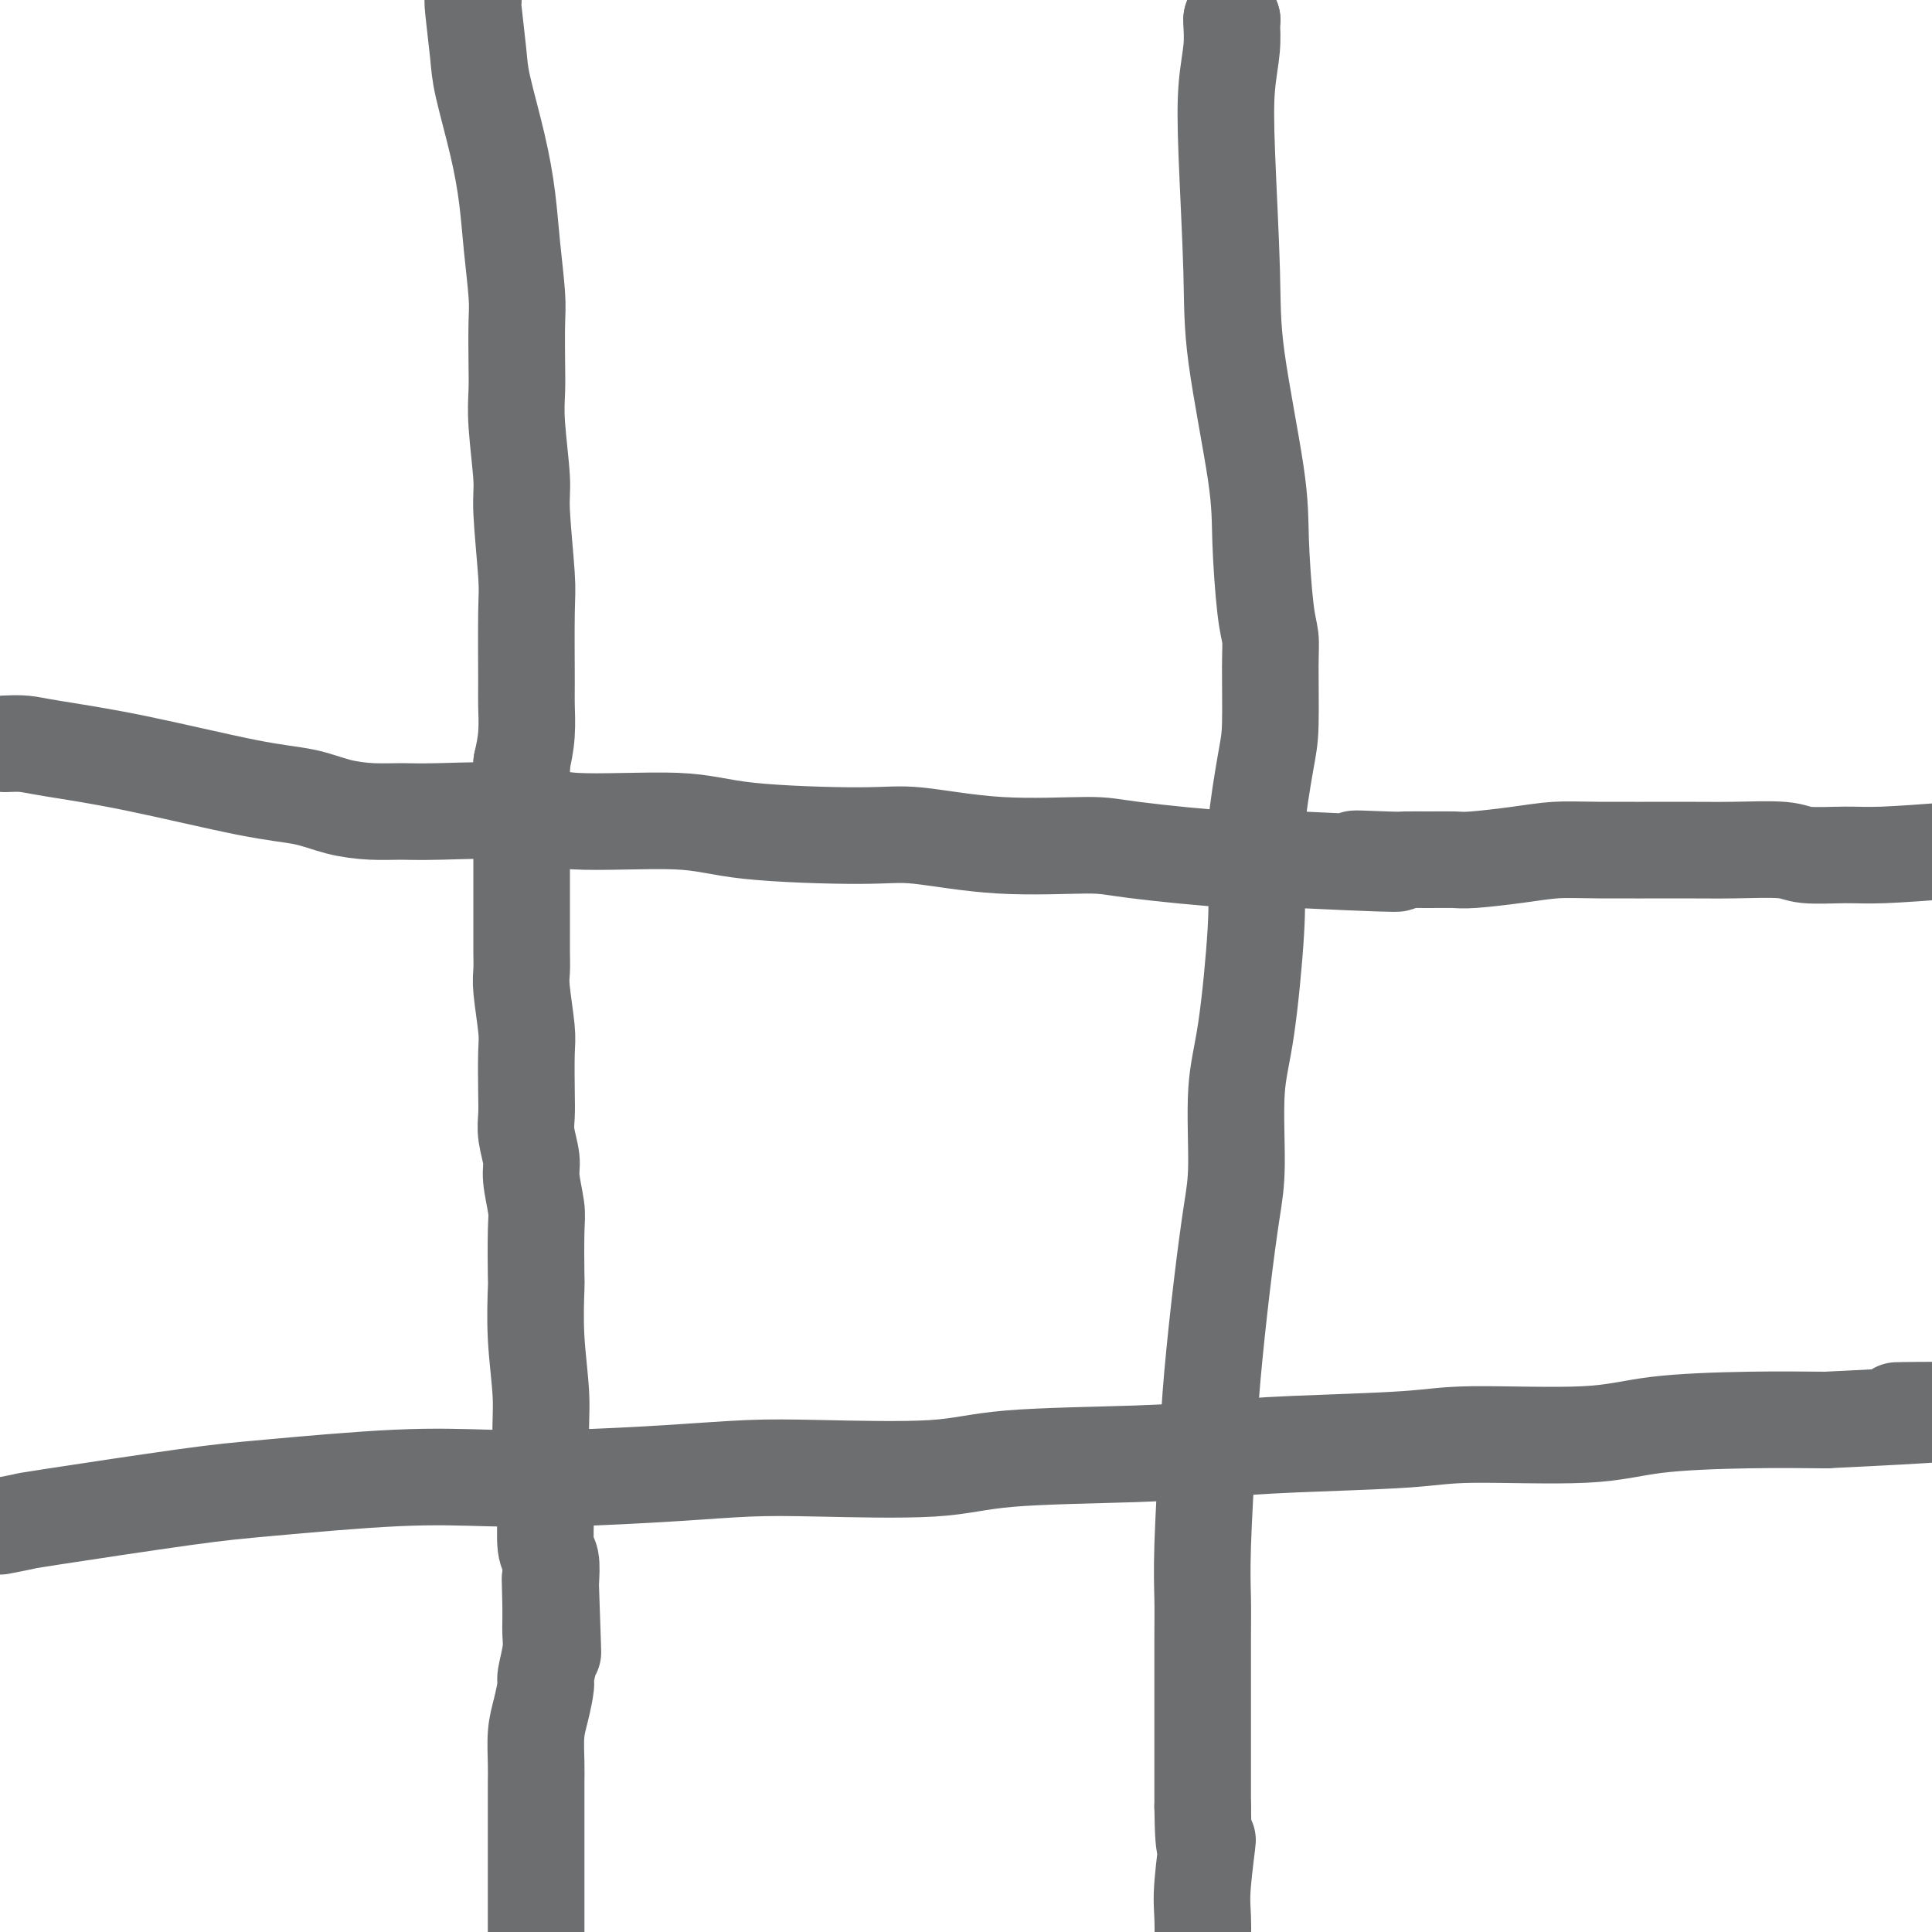
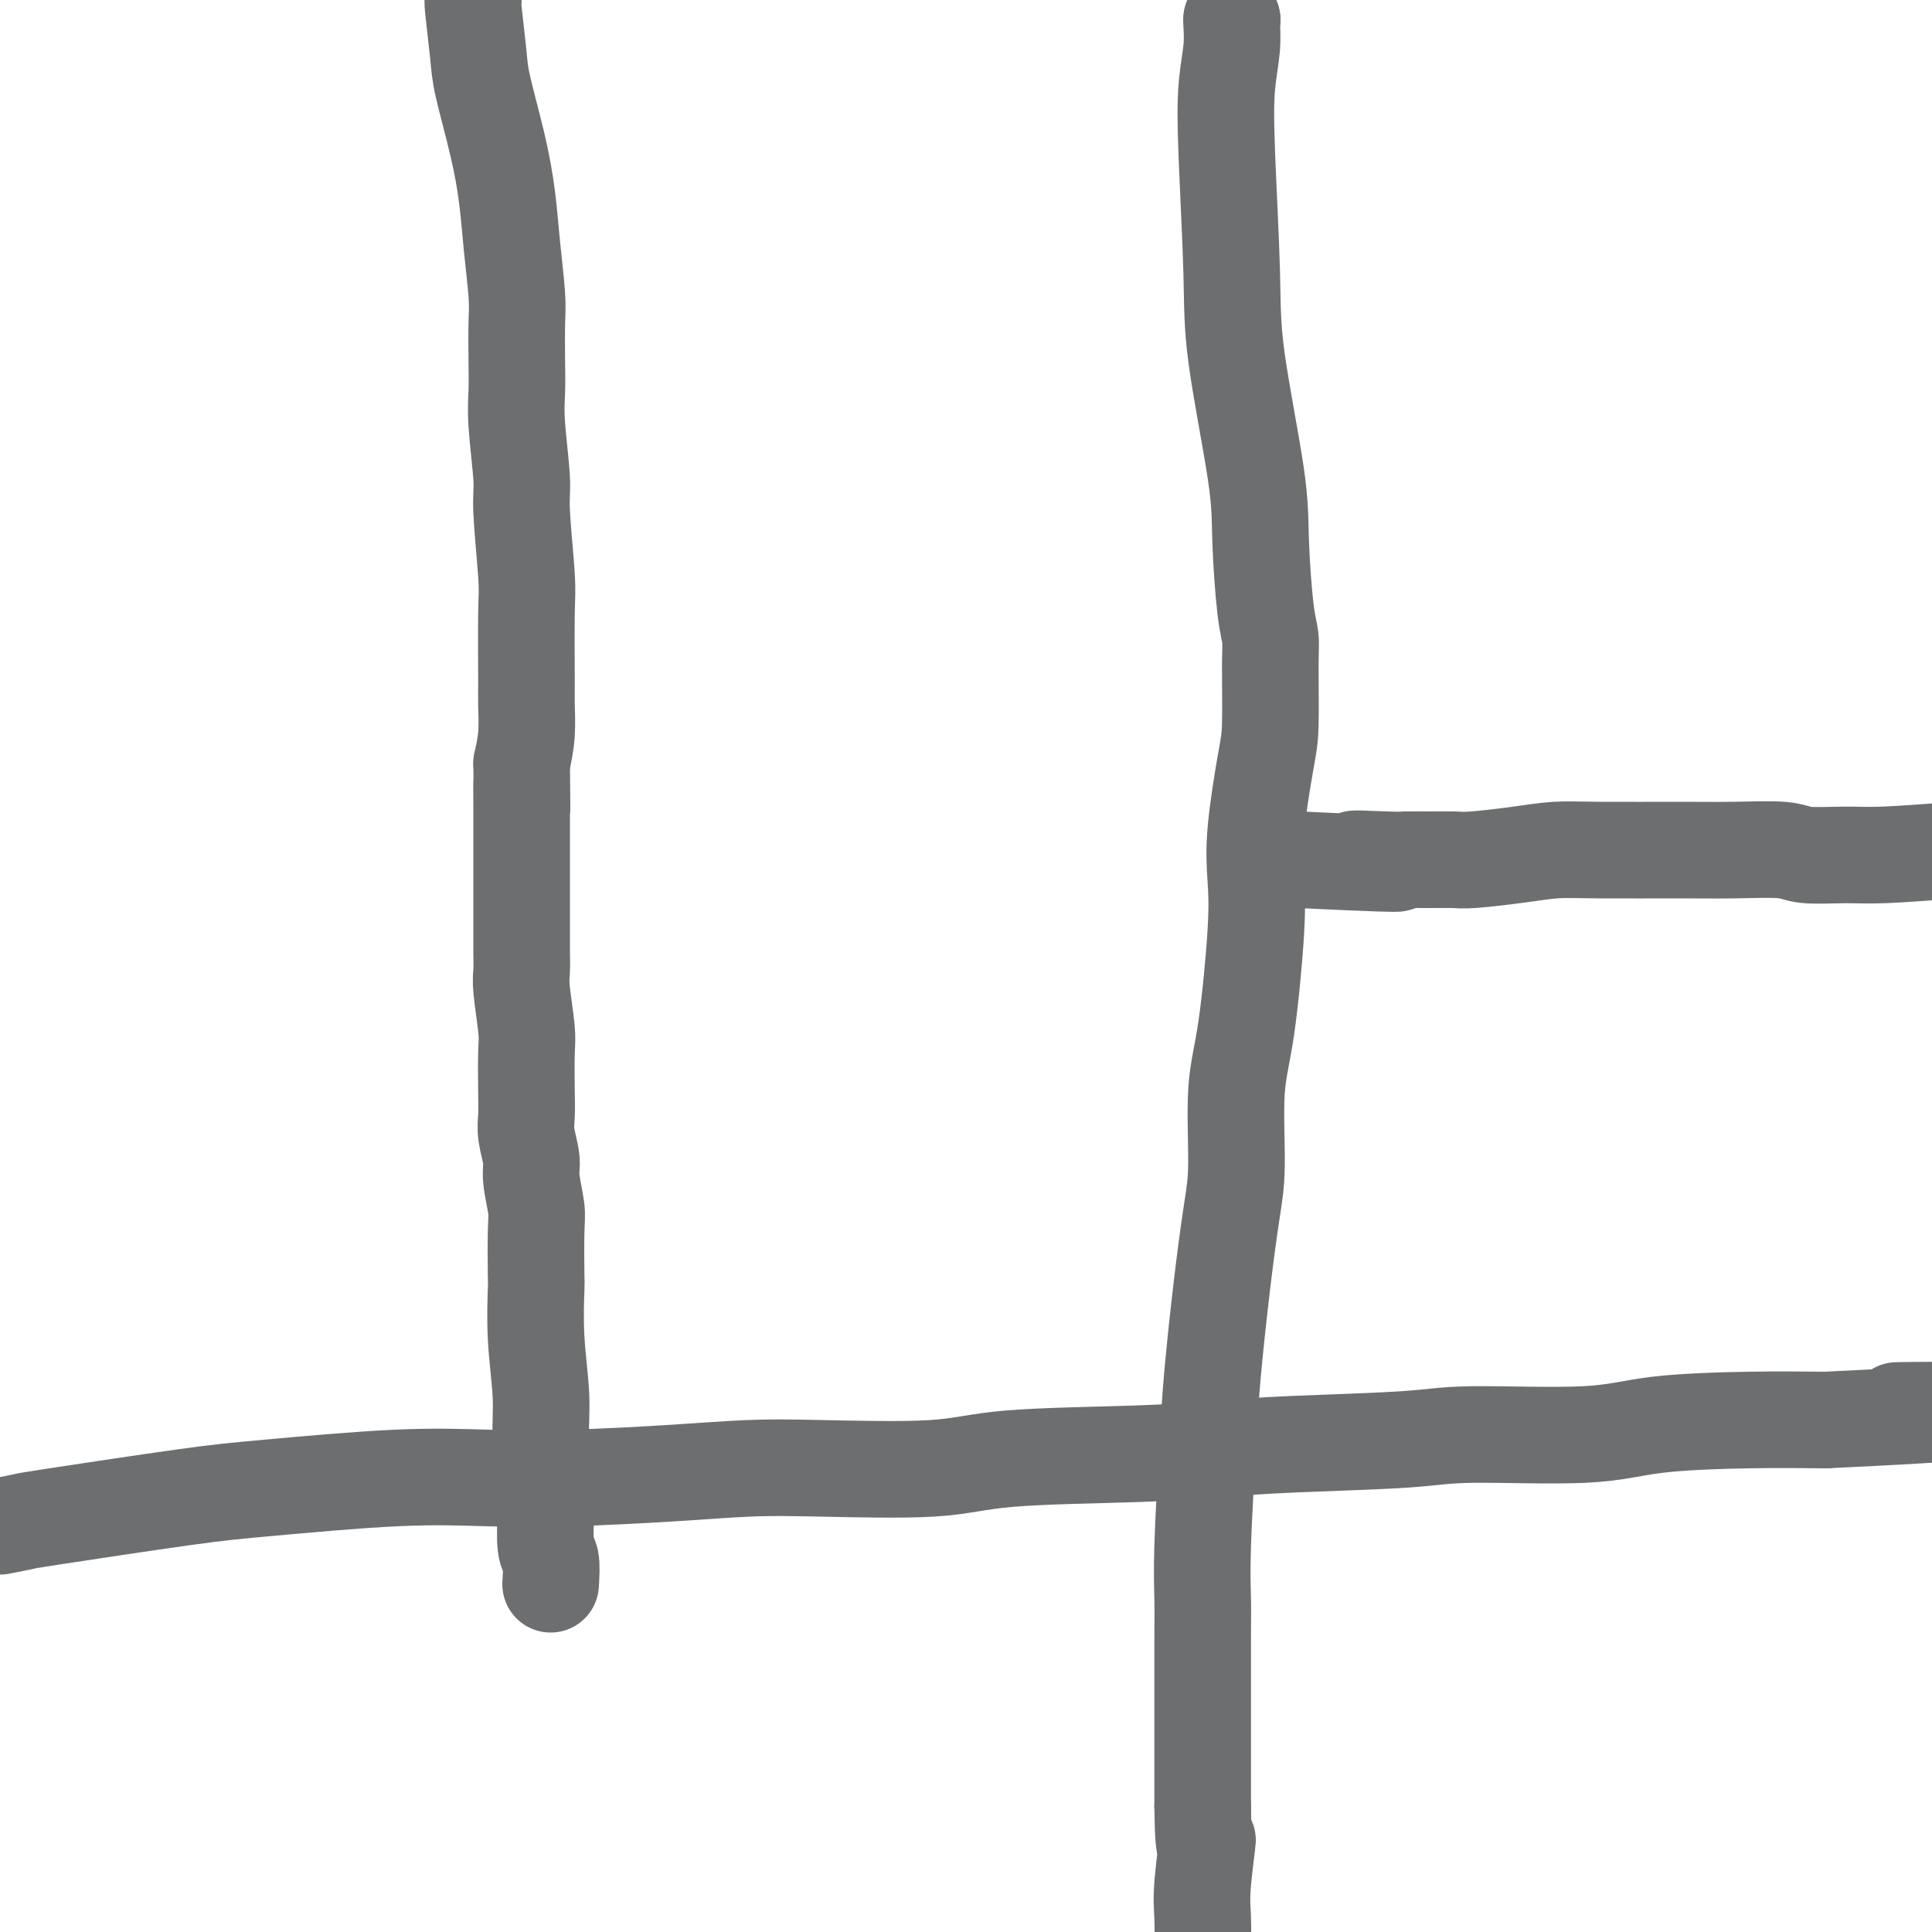
<svg xmlns="http://www.w3.org/2000/svg" viewBox="0 0 400 400" version="1.1">
  <g fill="none" stroke="#6D6E70" stroke-width="20" stroke-linecap="round" stroke-linejoin="round">
    <path d="M98,0c-0.103,-0.040 -0.207,-0.079 0,2c0.207,2.079 0.724,6.277 1,9c0.276,2.723 0.312,3.971 1,7c0.688,3.029 2.027,7.839 3,12c0.973,4.161 1.581,7.672 2,11c0.419,3.328 0.648,6.472 1,10c0.352,3.528 0.825,7.441 1,10c0.175,2.559 0.051,3.763 0,6c-0.051,2.237 -0.029,5.506 0,8c0.029,2.494 0.064,4.211 0,6c-0.064,1.789 -0.227,3.648 0,7c0.227,3.352 0.846,8.197 1,11c0.154,2.803 -0.155,3.563 0,7c0.155,3.437 0.774,9.552 1,13c0.226,3.448 0.058,4.231 0,8c-0.058,3.769 -0.005,10.526 0,14c0.005,3.474 -0.037,3.666 0,5c0.037,1.334 0.153,3.810 0,6c-0.153,2.190 -0.577,4.095 -1,6" />
    <path d="M108,158c0.155,15.982 0.041,7.437 0,5c-0.041,-2.437 -0.011,1.233 0,4c0.011,2.767 0.003,4.630 0,6c-0.003,1.370 -0.001,2.246 0,4c0.001,1.754 0.000,4.387 0,6c-0.000,1.613 0.000,2.207 0,3c-0.000,0.793 -0.001,1.786 0,3c0.001,1.214 0.004,2.650 0,4c-0.004,1.350 -0.015,2.615 0,4c0.015,1.385 0.057,2.891 0,4c-0.057,1.109 -0.211,1.822 0,4c0.211,2.178 0.788,5.820 1,8c0.212,2.180 0.061,2.898 0,5c-0.061,2.102 -0.031,5.588 0,8c0.031,2.412 0.065,3.748 0,5c-0.065,1.252 -0.228,2.419 0,4c0.228,1.581 0.846,3.577 1,5c0.154,1.423 -0.154,2.273 0,4c0.154,1.727 0.772,4.333 1,6c0.228,1.667 0.065,2.397 0,5c-0.065,2.603 -0.033,7.081 0,9c0.033,1.919 0.065,1.281 0,3c-0.065,1.719 -0.228,5.797 0,10c0.228,4.203 0.846,8.532 1,12c0.154,3.468 -0.156,6.074 0,8c0.156,1.926 0.778,3.171 1,5c0.222,1.829 0.046,4.241 0,6c-0.046,1.759 0.039,2.863 0,5c-0.039,2.137 -0.203,5.306 0,7c0.203,1.694 0.772,1.913 1,3c0.228,1.087 0.114,3.044 0,5" />
-     <path d="M114,328c0.927,26.716 0.244,8.507 0,2c-0.244,-6.507 -0.051,-1.313 0,2c0.051,3.313 -0.042,4.745 0,6c0.042,1.255 0.218,2.332 0,4c-0.218,1.668 -0.829,3.927 -1,5c-0.171,1.073 0.098,0.962 0,2c-0.098,1.038 -0.562,3.227 -1,5c-0.438,1.773 -0.849,3.129 -1,5c-0.151,1.871 -0.040,4.255 0,6c0.040,1.745 0.011,2.851 0,4c-0.011,1.149 -0.003,2.341 0,5c0.003,2.659 0.001,6.785 0,10c-0.001,3.215 -0.000,5.519 0,8c0.000,2.481 0.000,5.137 0,7c-0.000,1.863 -0.000,2.931 0,4" />
    <path d="M255,4c0.000,0.000 0.100,0.100 0.1,0.1" />
    <path d="M255.1,4.1c-0.008,-0.006 -0.079,-0.071 -0.1,-0.1c-0.021,-0.029 0.007,-0.022 0,0c-0.007,0.022 -0.051,0.059 0,1c0.051,0.941 0.196,2.788 0,5c-0.196,2.212 -0.732,4.791 -1,8c-0.268,3.209 -0.269,7.049 0,14c0.269,6.951 0.807,17.013 1,24c0.193,6.987 0.041,10.900 1,18c0.959,7.100 3.027,17.389 4,24c0.973,6.611 0.850,9.545 1,14c0.150,4.455 0.574,10.430 1,14c0.426,3.570 0.853,4.734 1,6c0.147,1.266 0.015,2.632 0,6c-0.015,3.368 0.089,8.737 0,12c-0.089,3.263 -0.369,4.421 -1,8c-0.631,3.579 -1.613,9.578 -2,14c-0.387,4.422 -0.180,7.265 0,10c0.180,2.735 0.333,5.361 0,11c-0.333,5.639 -1.153,14.290 -2,20c-0.847,5.710 -1.722,8.480 -2,13c-0.278,4.520 0.042,10.790 0,15c-0.042,4.210 -0.446,6.359 -1,10c-0.554,3.641 -1.259,8.773 -2,15c-0.741,6.227 -1.519,13.550 -2,19c-0.481,5.450 -0.665,9.026 -1,15c-0.335,5.974 -0.822,14.345 -1,20c-0.178,5.655 -0.048,8.593 0,11c0.048,2.407 0.013,4.284 0,8c-0.013,3.716 -0.003,9.270 0,13c0.003,3.730 0.001,5.637 0,9c-0.001,3.363 -0.000,8.181 0,13" />
    <path d="M249,374c0.132,12.574 0.963,7.010 1,7c0.037,-0.010 -0.721,5.536 -1,9c-0.279,3.464 -0.080,4.847 0,7c0.080,2.153 0.040,5.077 0,8" />
-     <path d="M1,154c1.363,-0.060 2.726,-0.119 4,0c1.274,0.119 2.460,0.417 6,1c3.540,0.583 9.436,1.452 17,3c7.564,1.548 16.798,3.773 23,5c6.202,1.227 9.371,1.454 12,2c2.629,0.546 4.716,1.412 7,2c2.284,0.588 4.763,0.898 7,1c2.237,0.102 4.231,-0.002 6,0c1.769,0.002 3.314,0.112 8,0c4.686,-0.112 12.513,-0.446 17,0c4.487,0.446 5.633,1.673 11,2c5.367,0.327 14.956,-0.244 21,0c6.044,0.244 8.543,1.305 15,2c6.457,0.695 16.873,1.025 23,1c6.127,-0.025 7.965,-0.406 12,0c4.035,0.406 10.266,1.598 17,2c6.734,0.402 13.970,0.015 18,0c4.030,-0.015 4.854,0.342 10,1c5.146,0.658 14.613,1.617 21,2c6.387,0.383 9.693,0.192 13,0" />
    <path d="M269,178c32.392,1.547 17.372,0.414 13,0c-4.372,-0.414 1.904,-0.110 5,0c3.096,0.110 3.011,0.027 4,0c0.989,-0.027 3.053,0.003 5,0c1.947,-0.003 3.777,-0.039 5,0c1.223,0.039 1.840,0.154 4,0c2.160,-0.154 5.864,-0.577 9,-1c3.136,-0.423 5.704,-0.846 8,-1c2.296,-0.154 4.318,-0.037 9,0c4.682,0.037 12.022,-0.004 17,0c4.978,0.004 7.594,0.054 11,0c3.406,-0.054 7.603,-0.213 10,0c2.397,0.213 2.993,0.799 5,1c2.007,0.201 5.425,0.016 8,0c2.575,-0.016 4.307,0.138 8,0c3.693,-0.138 9.346,-0.569 15,-1" />
    <path d="M0,316c2.154,-0.419 4.308,-0.838 5,-1c0.692,-0.162 -0.079,-0.068 6,-1c6.079,-0.932 19.009,-2.890 27,-4c7.991,-1.110 11.043,-1.372 18,-2c6.957,-0.628 17.819,-1.622 26,-2c8.181,-0.378 13.681,-0.140 19,0c5.319,0.140 10.457,0.183 17,0c6.543,-0.183 14.490,-0.592 21,-1c6.510,-0.408 11.582,-0.816 16,-1c4.418,-0.184 8.181,-0.143 15,0c6.819,0.143 16.692,0.389 23,0c6.308,-0.389 9.049,-1.413 16,-2c6.951,-0.587 18.111,-0.736 26,-1c7.889,-0.264 12.508,-0.643 17,-1c4.492,-0.357 8.858,-0.691 16,-1c7.142,-0.309 17.061,-0.594 23,-1c5.939,-0.406 7.898,-0.932 14,-1c6.102,-0.068 16.347,0.322 23,0c6.653,-0.322 9.714,-1.356 15,-2c5.286,-0.644 12.796,-0.898 19,-1c6.204,-0.102 11.102,-0.051 16,0" />
    <path d="M378,294c48.533,-2.311 21.867,-2.089 16,-2c-5.867,0.089 9.067,0.044 24,0" />
  </g>
</svg>